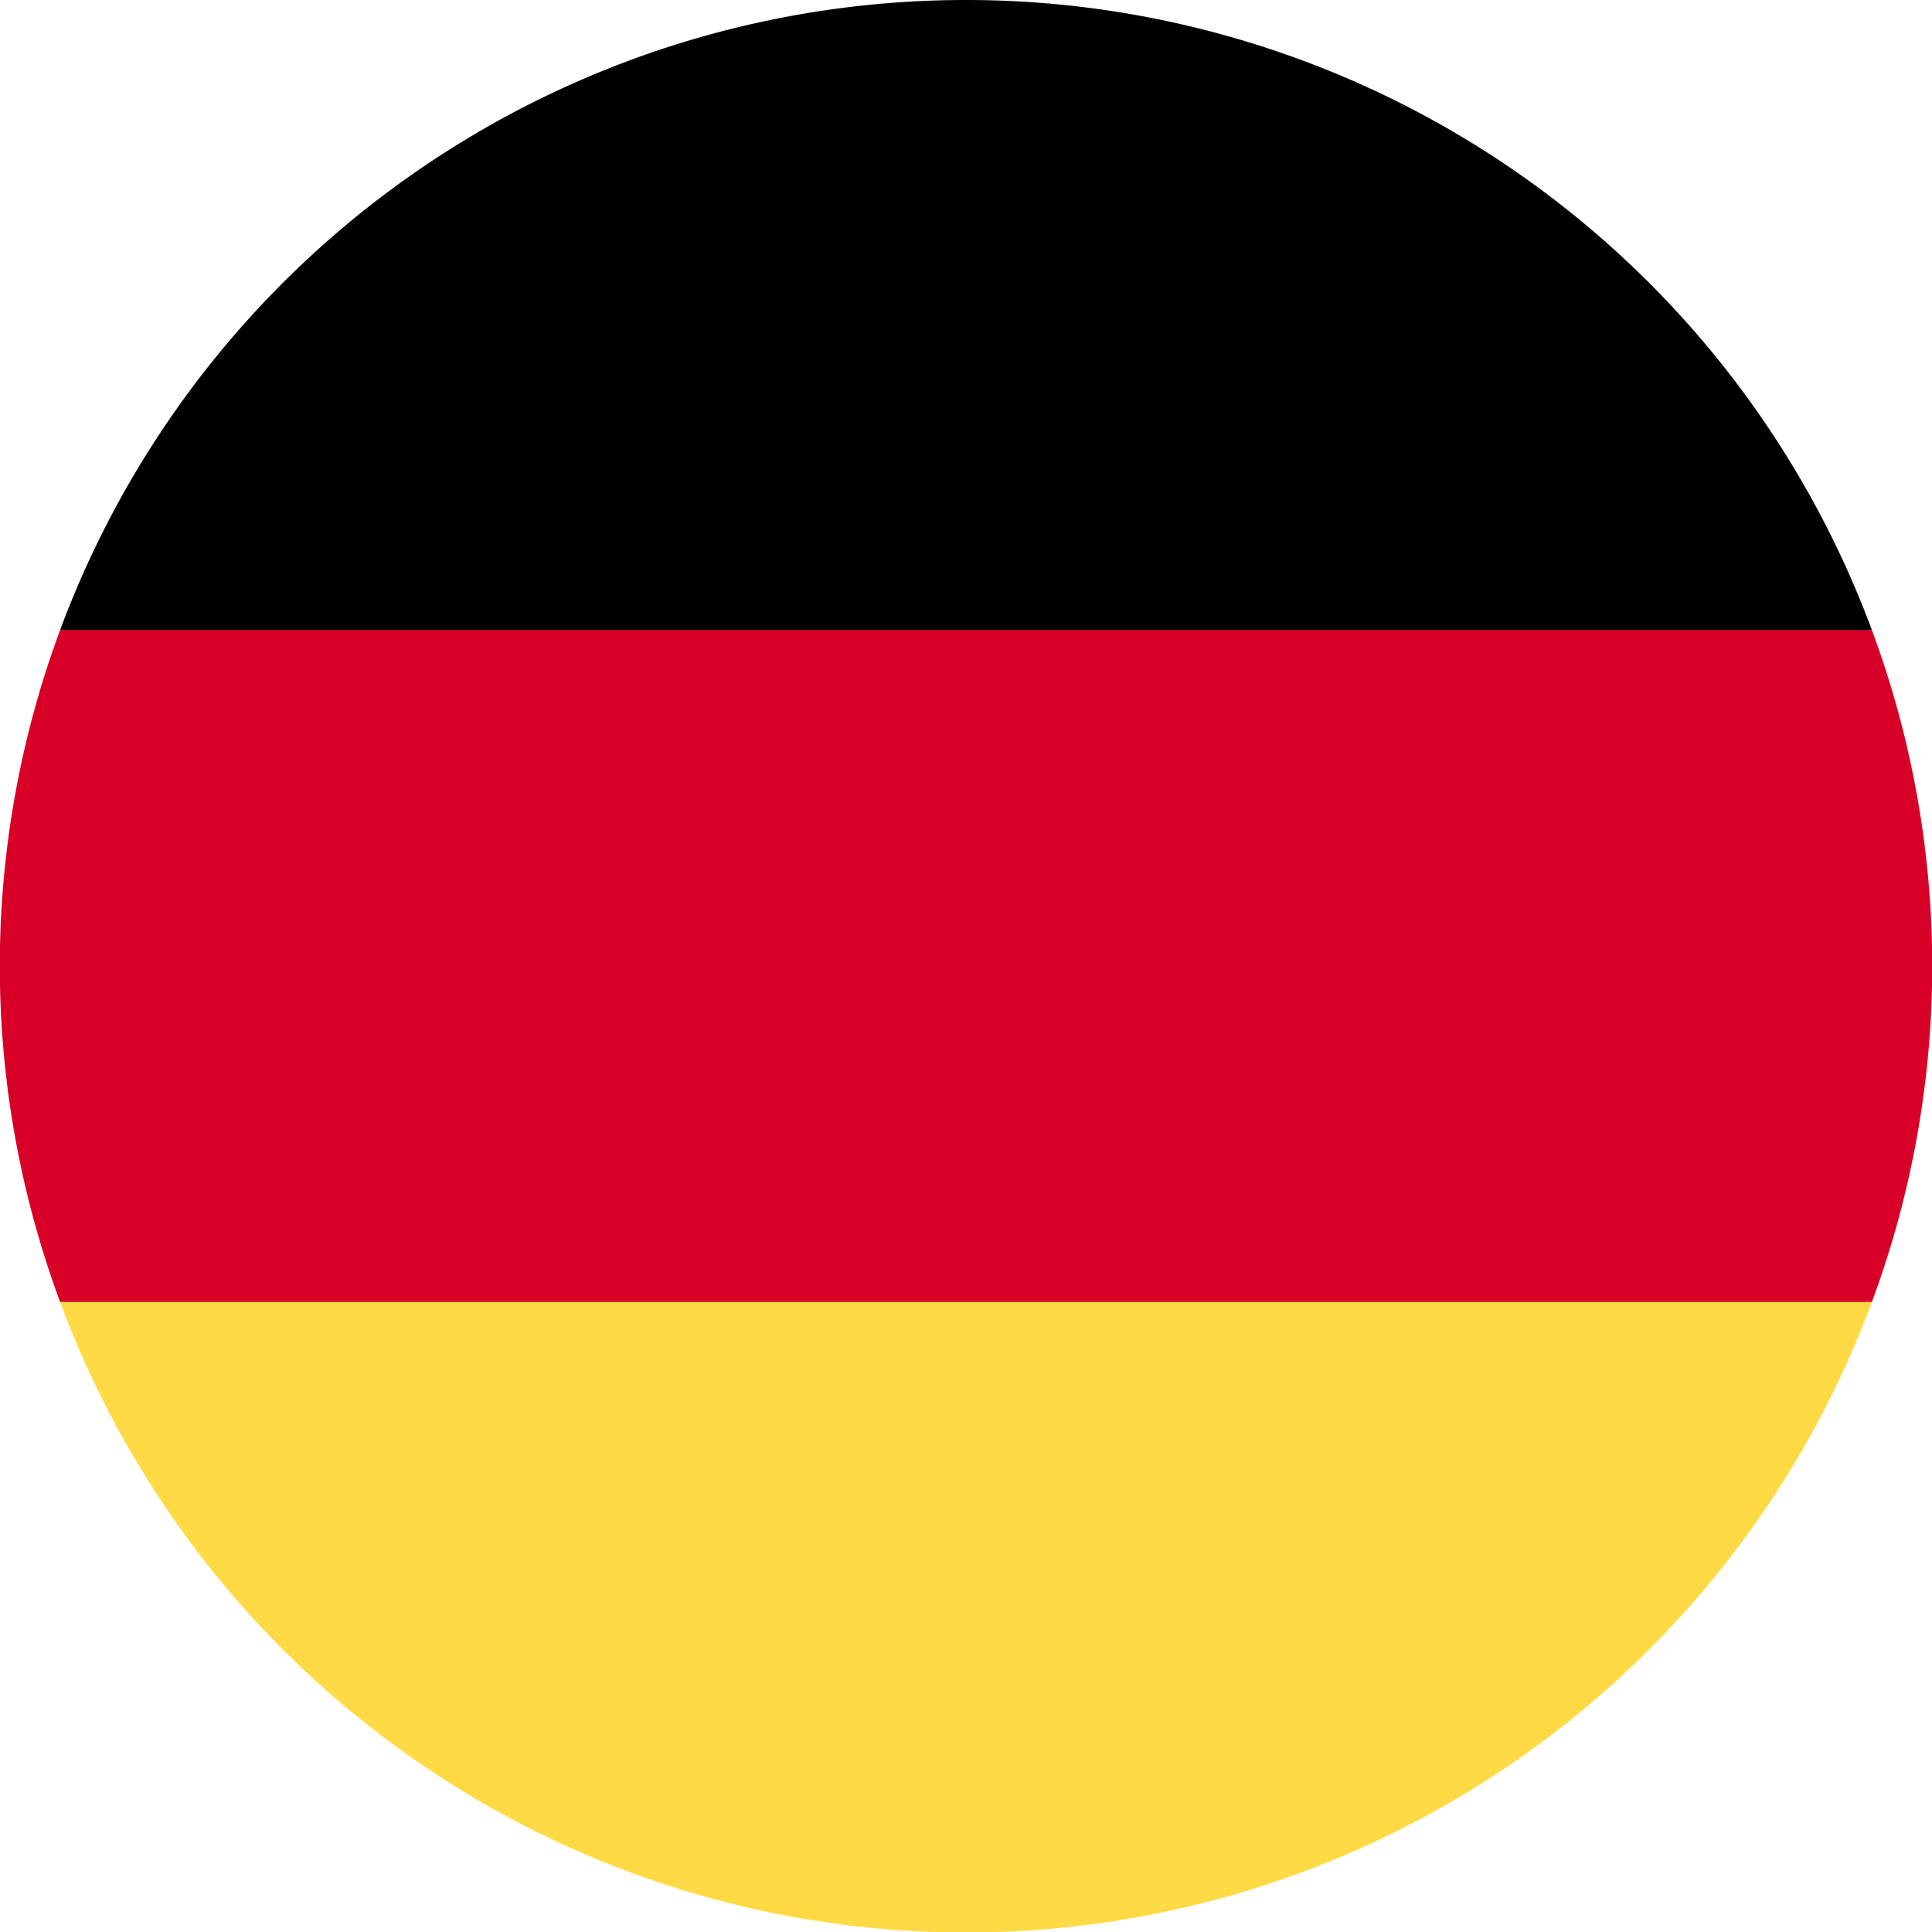
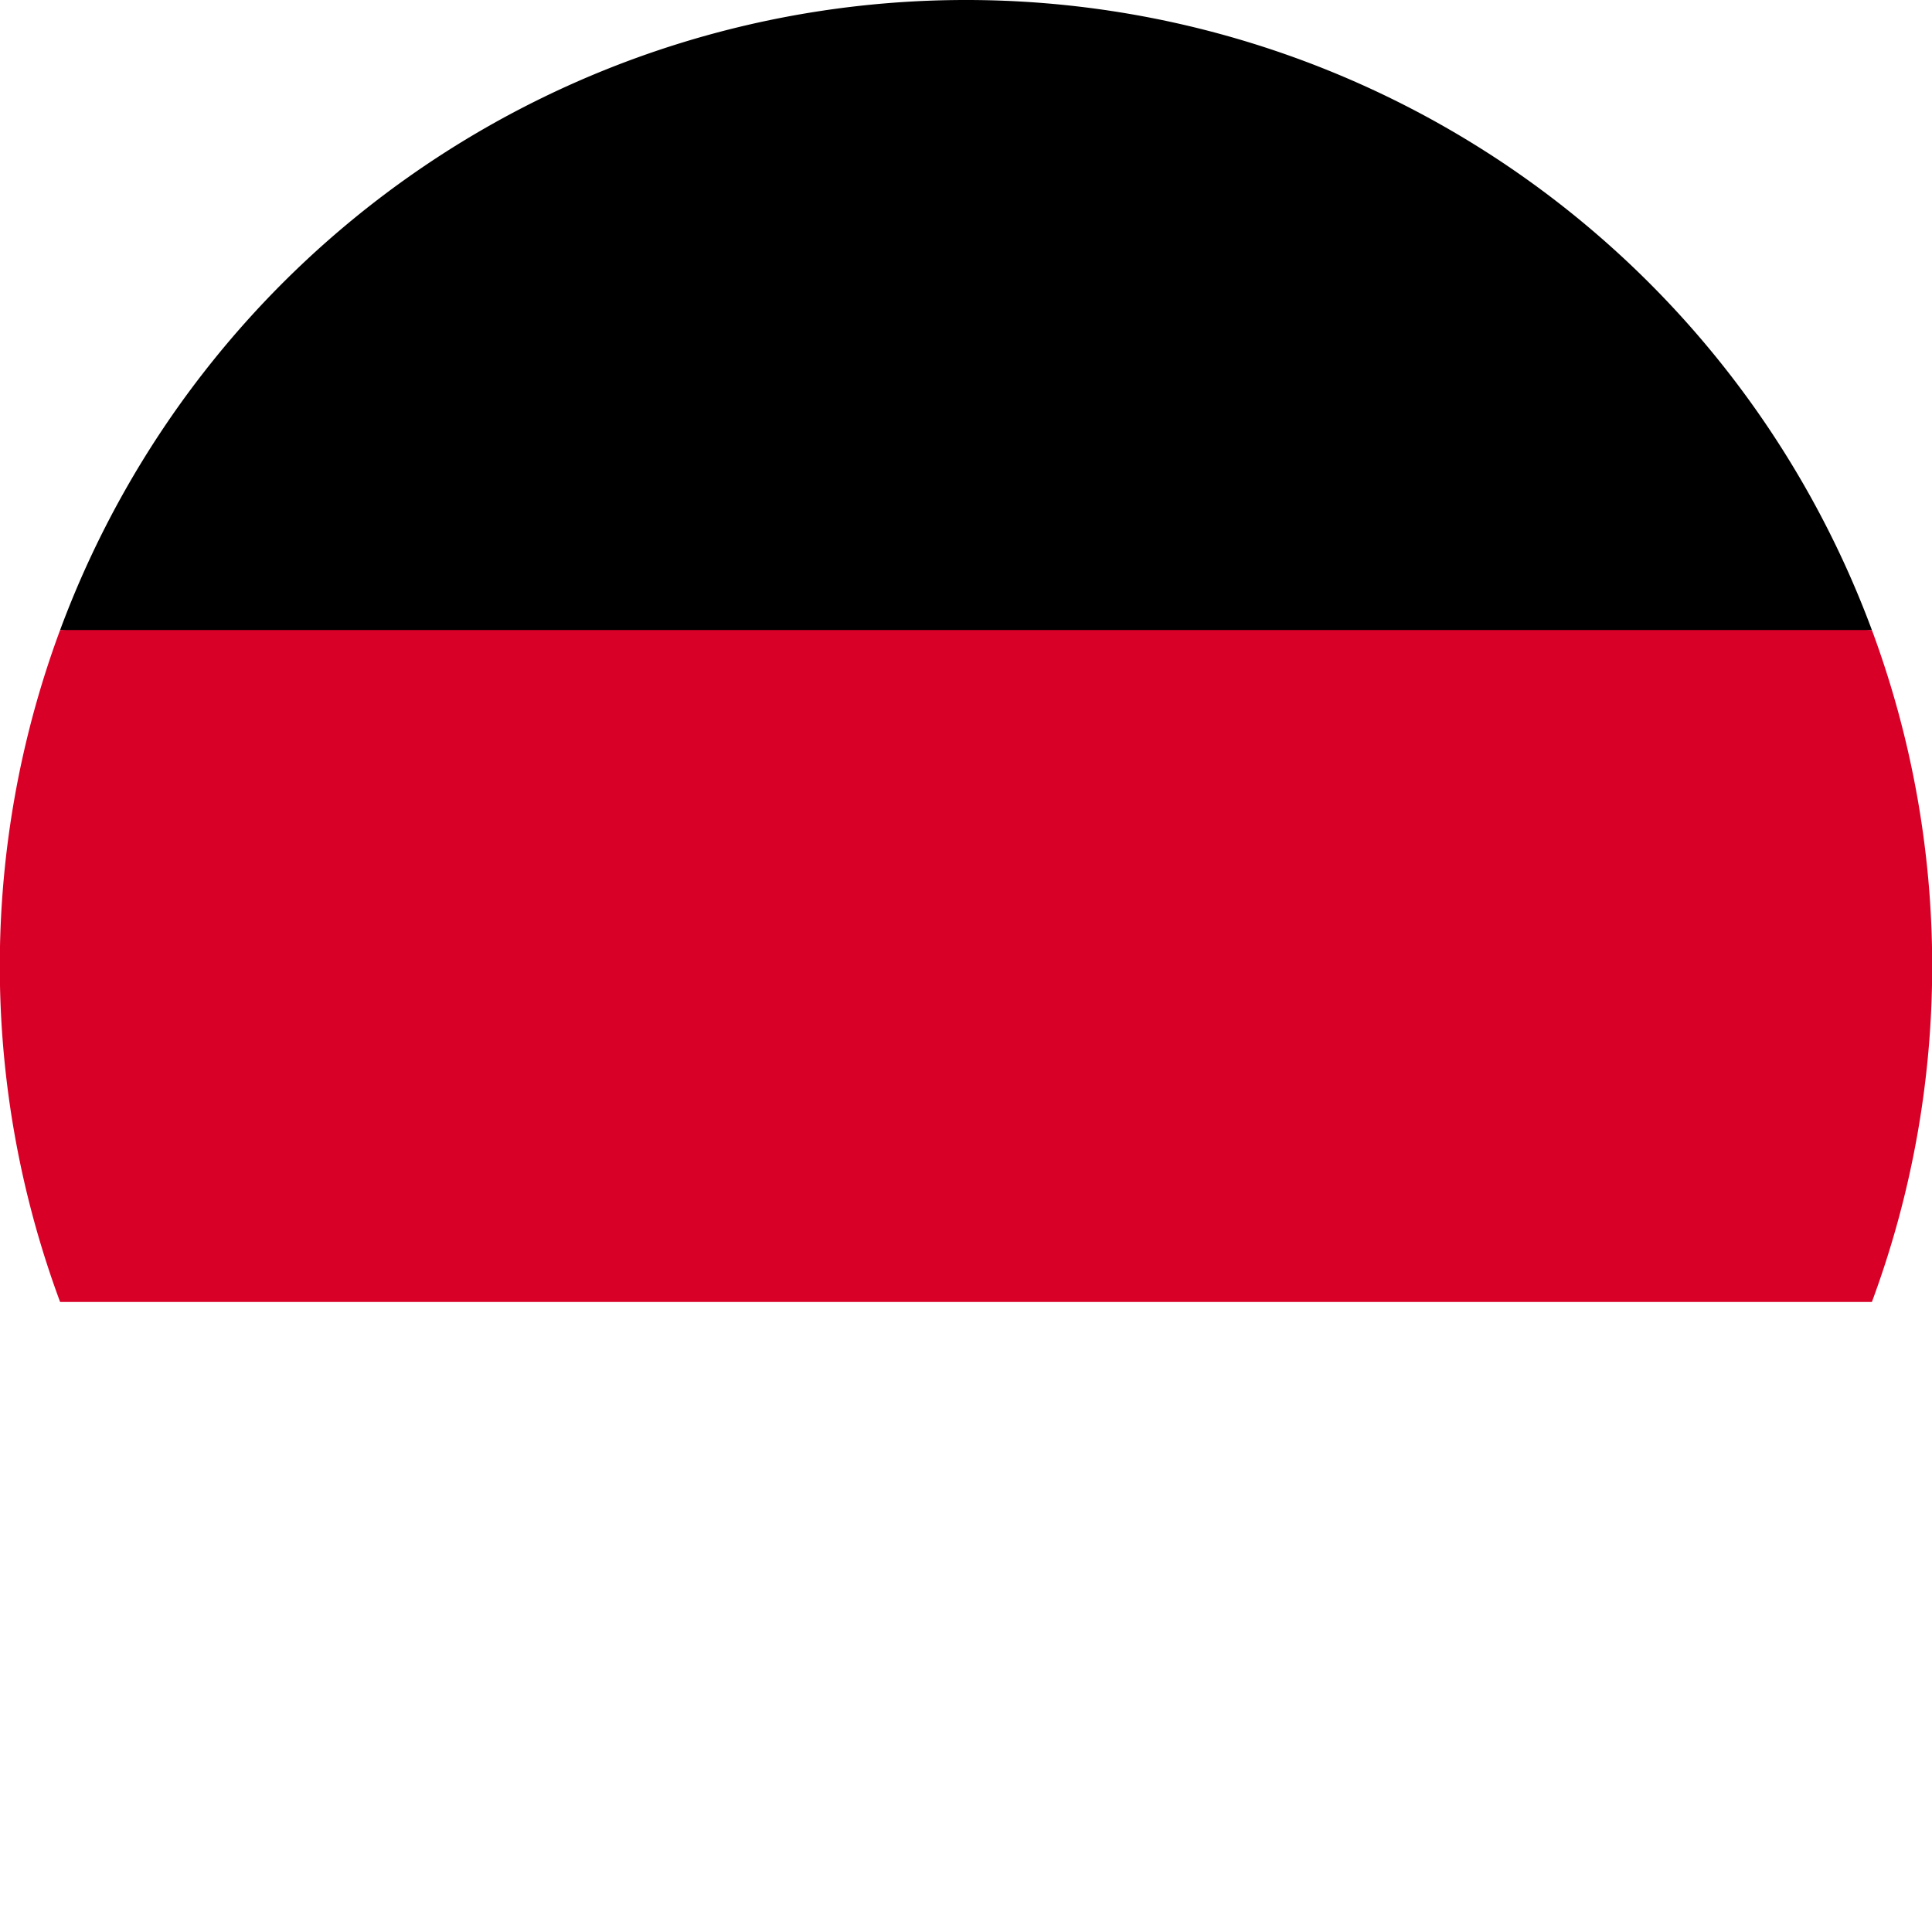
<svg xmlns="http://www.w3.org/2000/svg" viewBox="0 0 18 18">
  <g>
    <g>
-       <path d="M.56 12.13a9 9 0 0 0 16.88 0L9 11.35z" fill="#ffda44" />
      <path d="M9 0A9 9 0 0 0 .56 5.87L9 6.65l8.44-.78A9 9 0 0 0 9 0z" />
      <path d="M.56 5.87a9 9 0 0 0 0 6.26h16.88a9 9 0 0 0 0-6.26z" fill="#d80027" />
    </g>
  </g>
</svg>